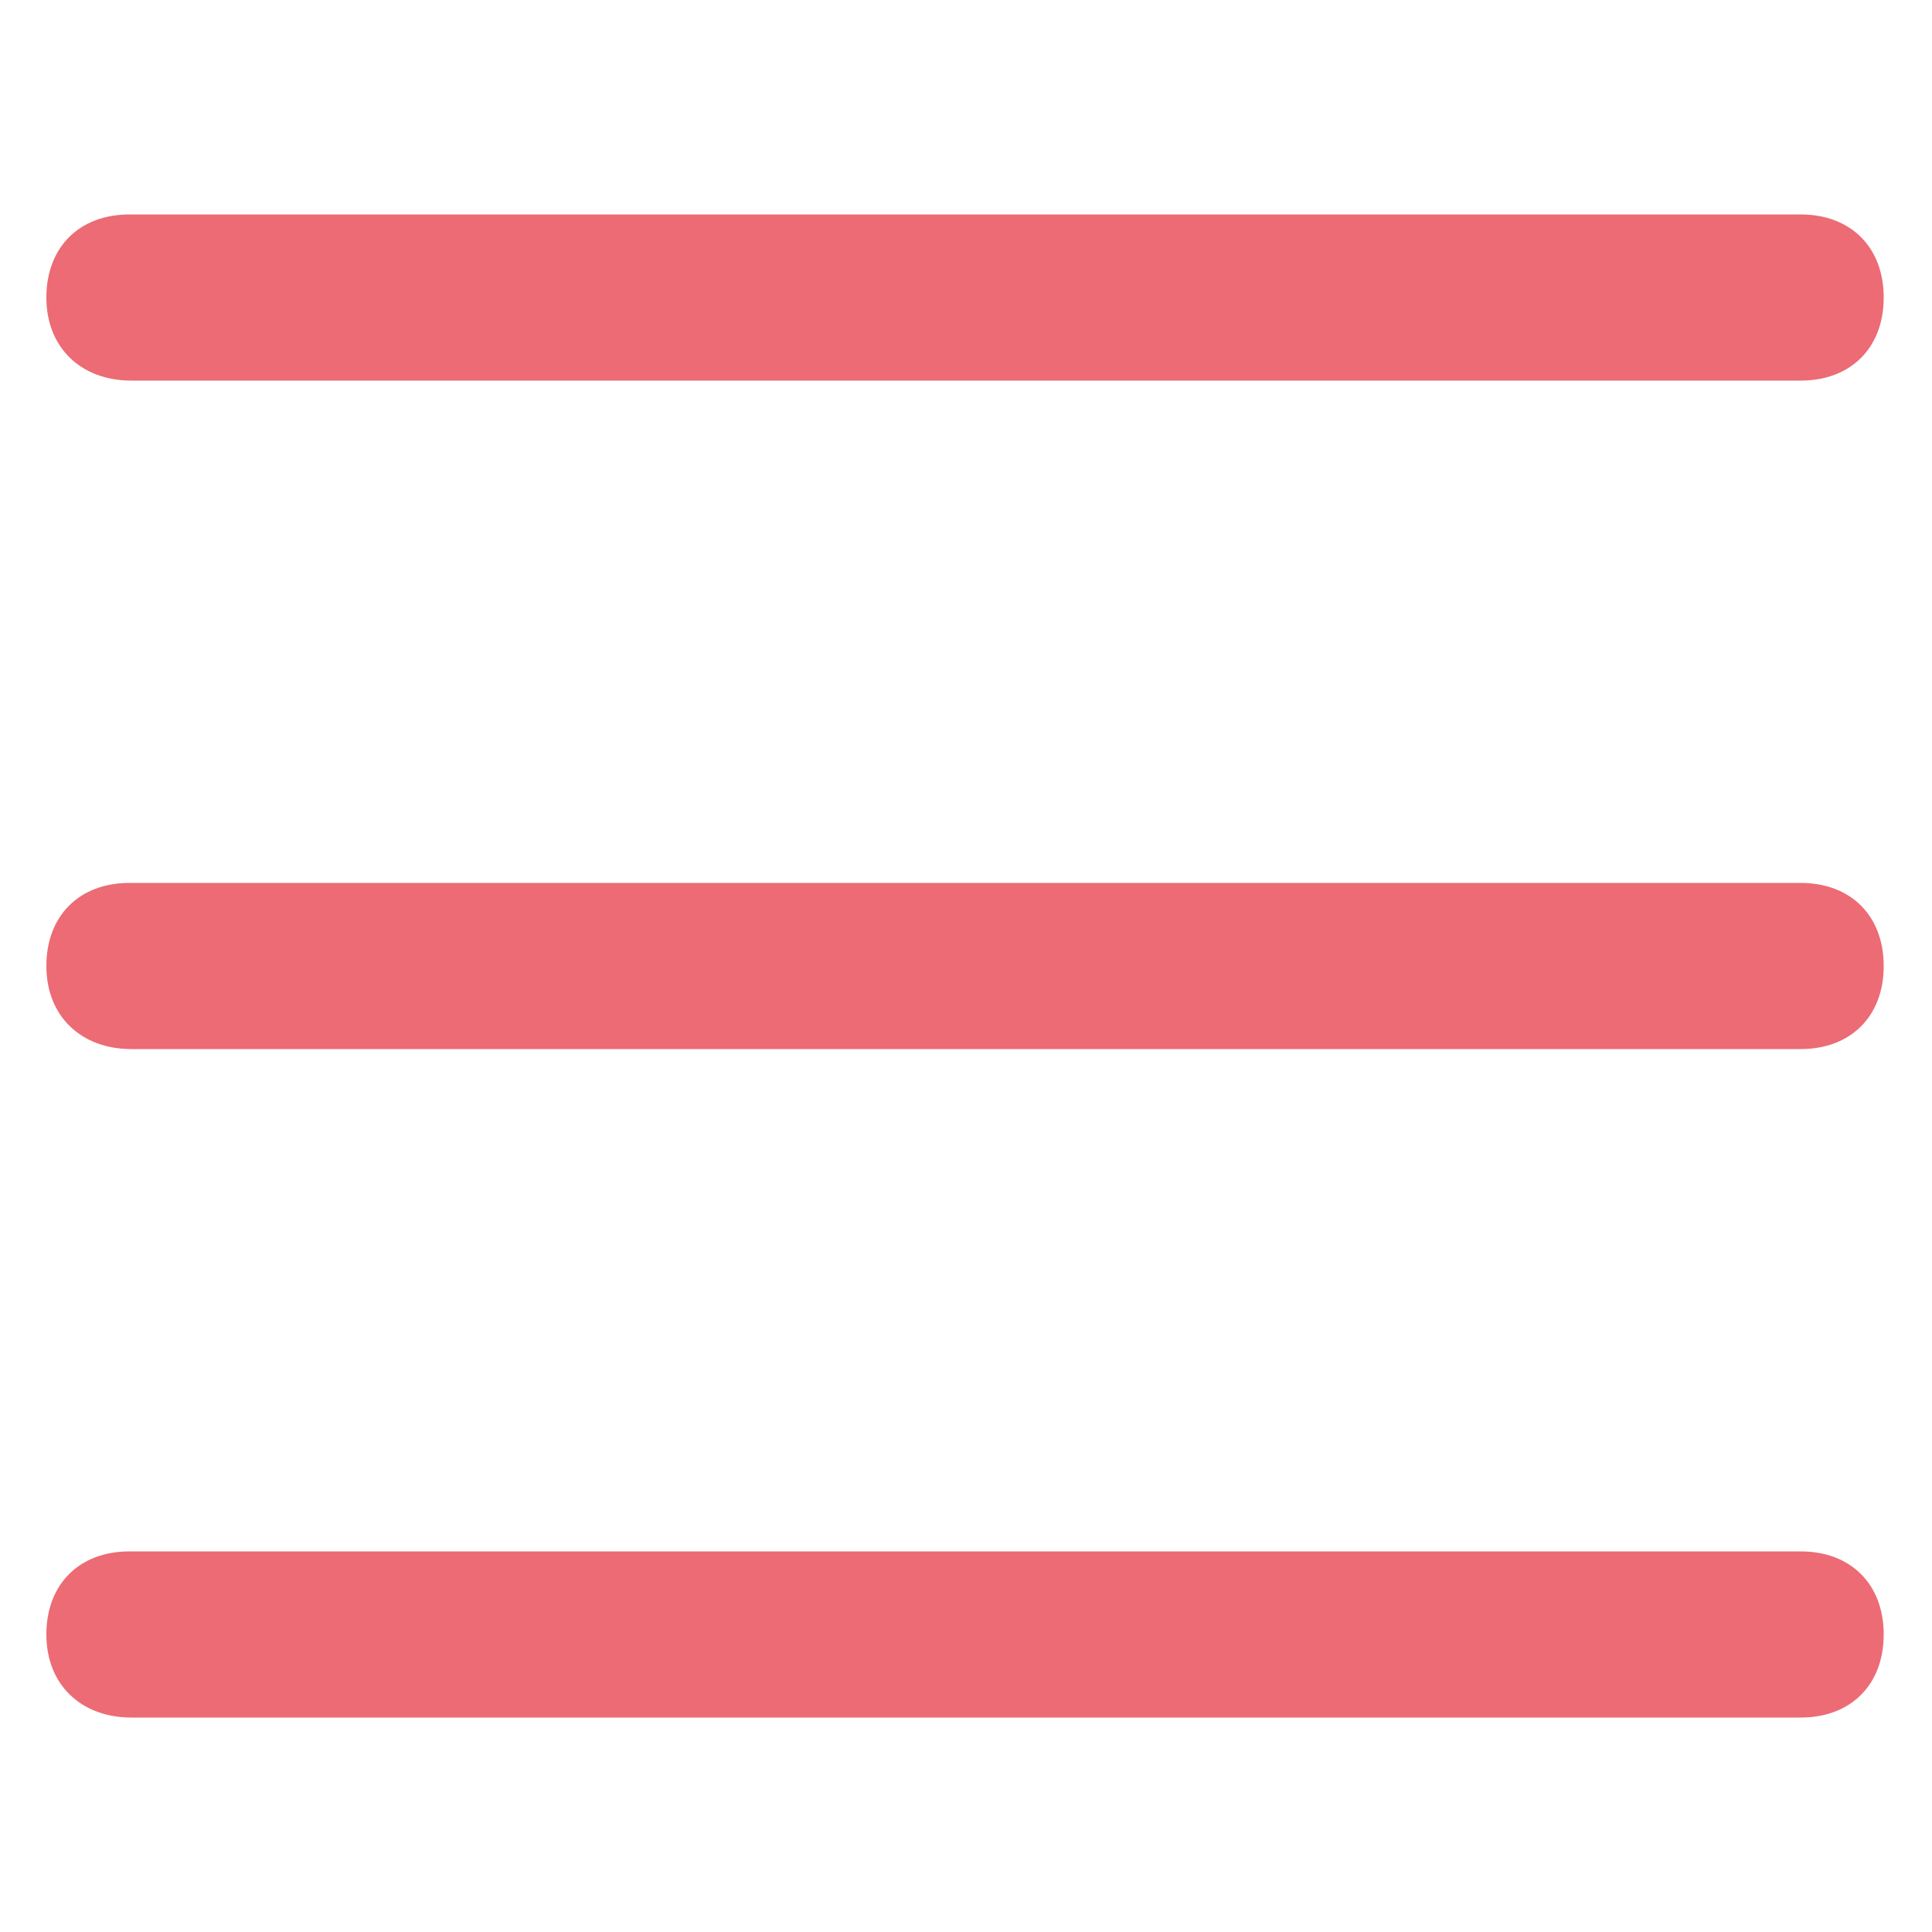
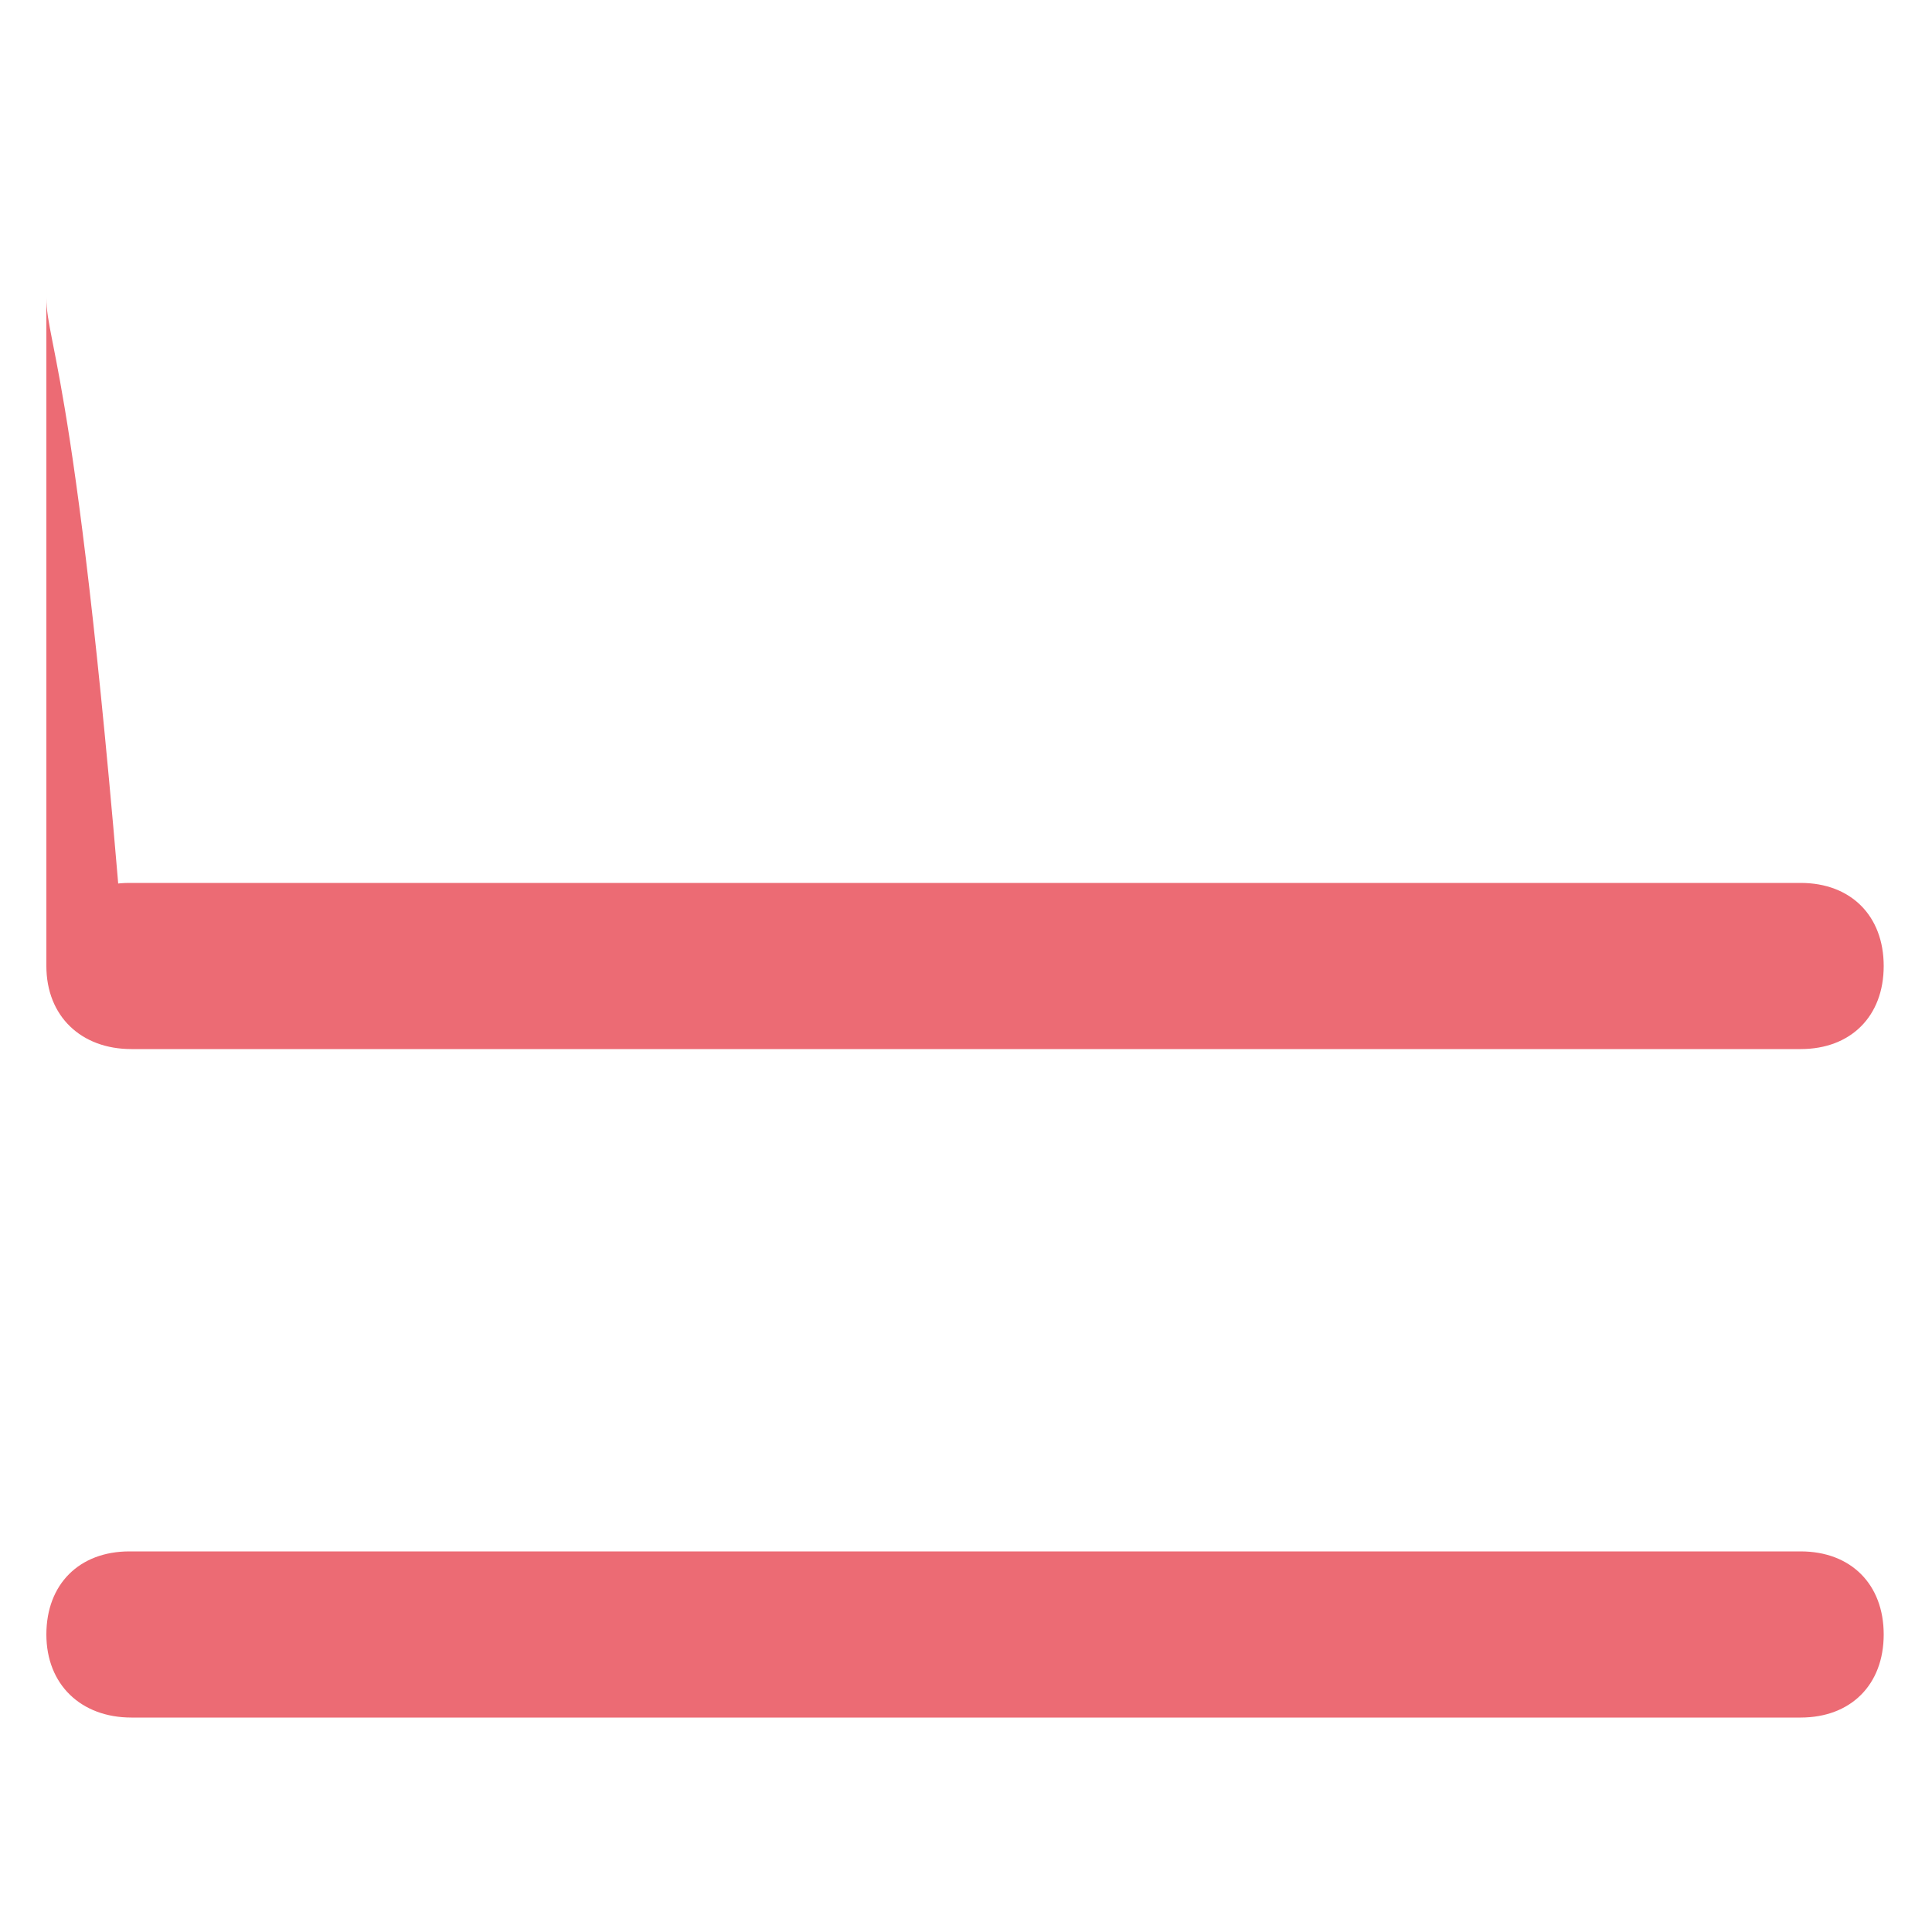
<svg xmlns="http://www.w3.org/2000/svg" version="1.1" id="Layer_1" x="0px" y="0px" viewBox="0 0 100 100" style="enable-background:new 0 0 100 100;" xml:space="preserve">
  <style type="text/css">
	.st0{fill:#EC6B74;}
</style>
-   <path class="st0" d="M2.4,84.6c0-2.6,1.7-4.3,4.3-4.3h86.5c2.6,0,4.3,1.7,4.3,4.3s-1.7,4.3-4.3,4.3H6.8C4.2,88.9,2.4,87.2,2.4,84.6   M2.4,50c0-2.6,1.7-4.3,4.3-4.3h86.5c2.6,0,4.3,1.7,4.3,4.3s-1.7,4.3-4.3,4.3H6.8C4.2,54.3,2.4,52.6,2.4,50 M2.4,15.4  c0-2.6,1.7-4.3,4.3-4.3h86.5c2.6,0,4.3,1.7,4.3,4.3s-1.7,4.3-4.3,4.3H6.8C4.2,19.7,2.4,18,2.4,15.4" />
+   <path class="st0" d="M2.4,84.6c0-2.6,1.7-4.3,4.3-4.3h86.5c2.6,0,4.3,1.7,4.3,4.3s-1.7,4.3-4.3,4.3H6.8C4.2,88.9,2.4,87.2,2.4,84.6   M2.4,50c0-2.6,1.7-4.3,4.3-4.3h86.5c2.6,0,4.3,1.7,4.3,4.3s-1.7,4.3-4.3,4.3H6.8C4.2,54.3,2.4,52.6,2.4,50 c0-2.6,1.7-4.3,4.3-4.3h86.5c2.6,0,4.3,1.7,4.3,4.3s-1.7,4.3-4.3,4.3H6.8C4.2,19.7,2.4,18,2.4,15.4" />
</svg>